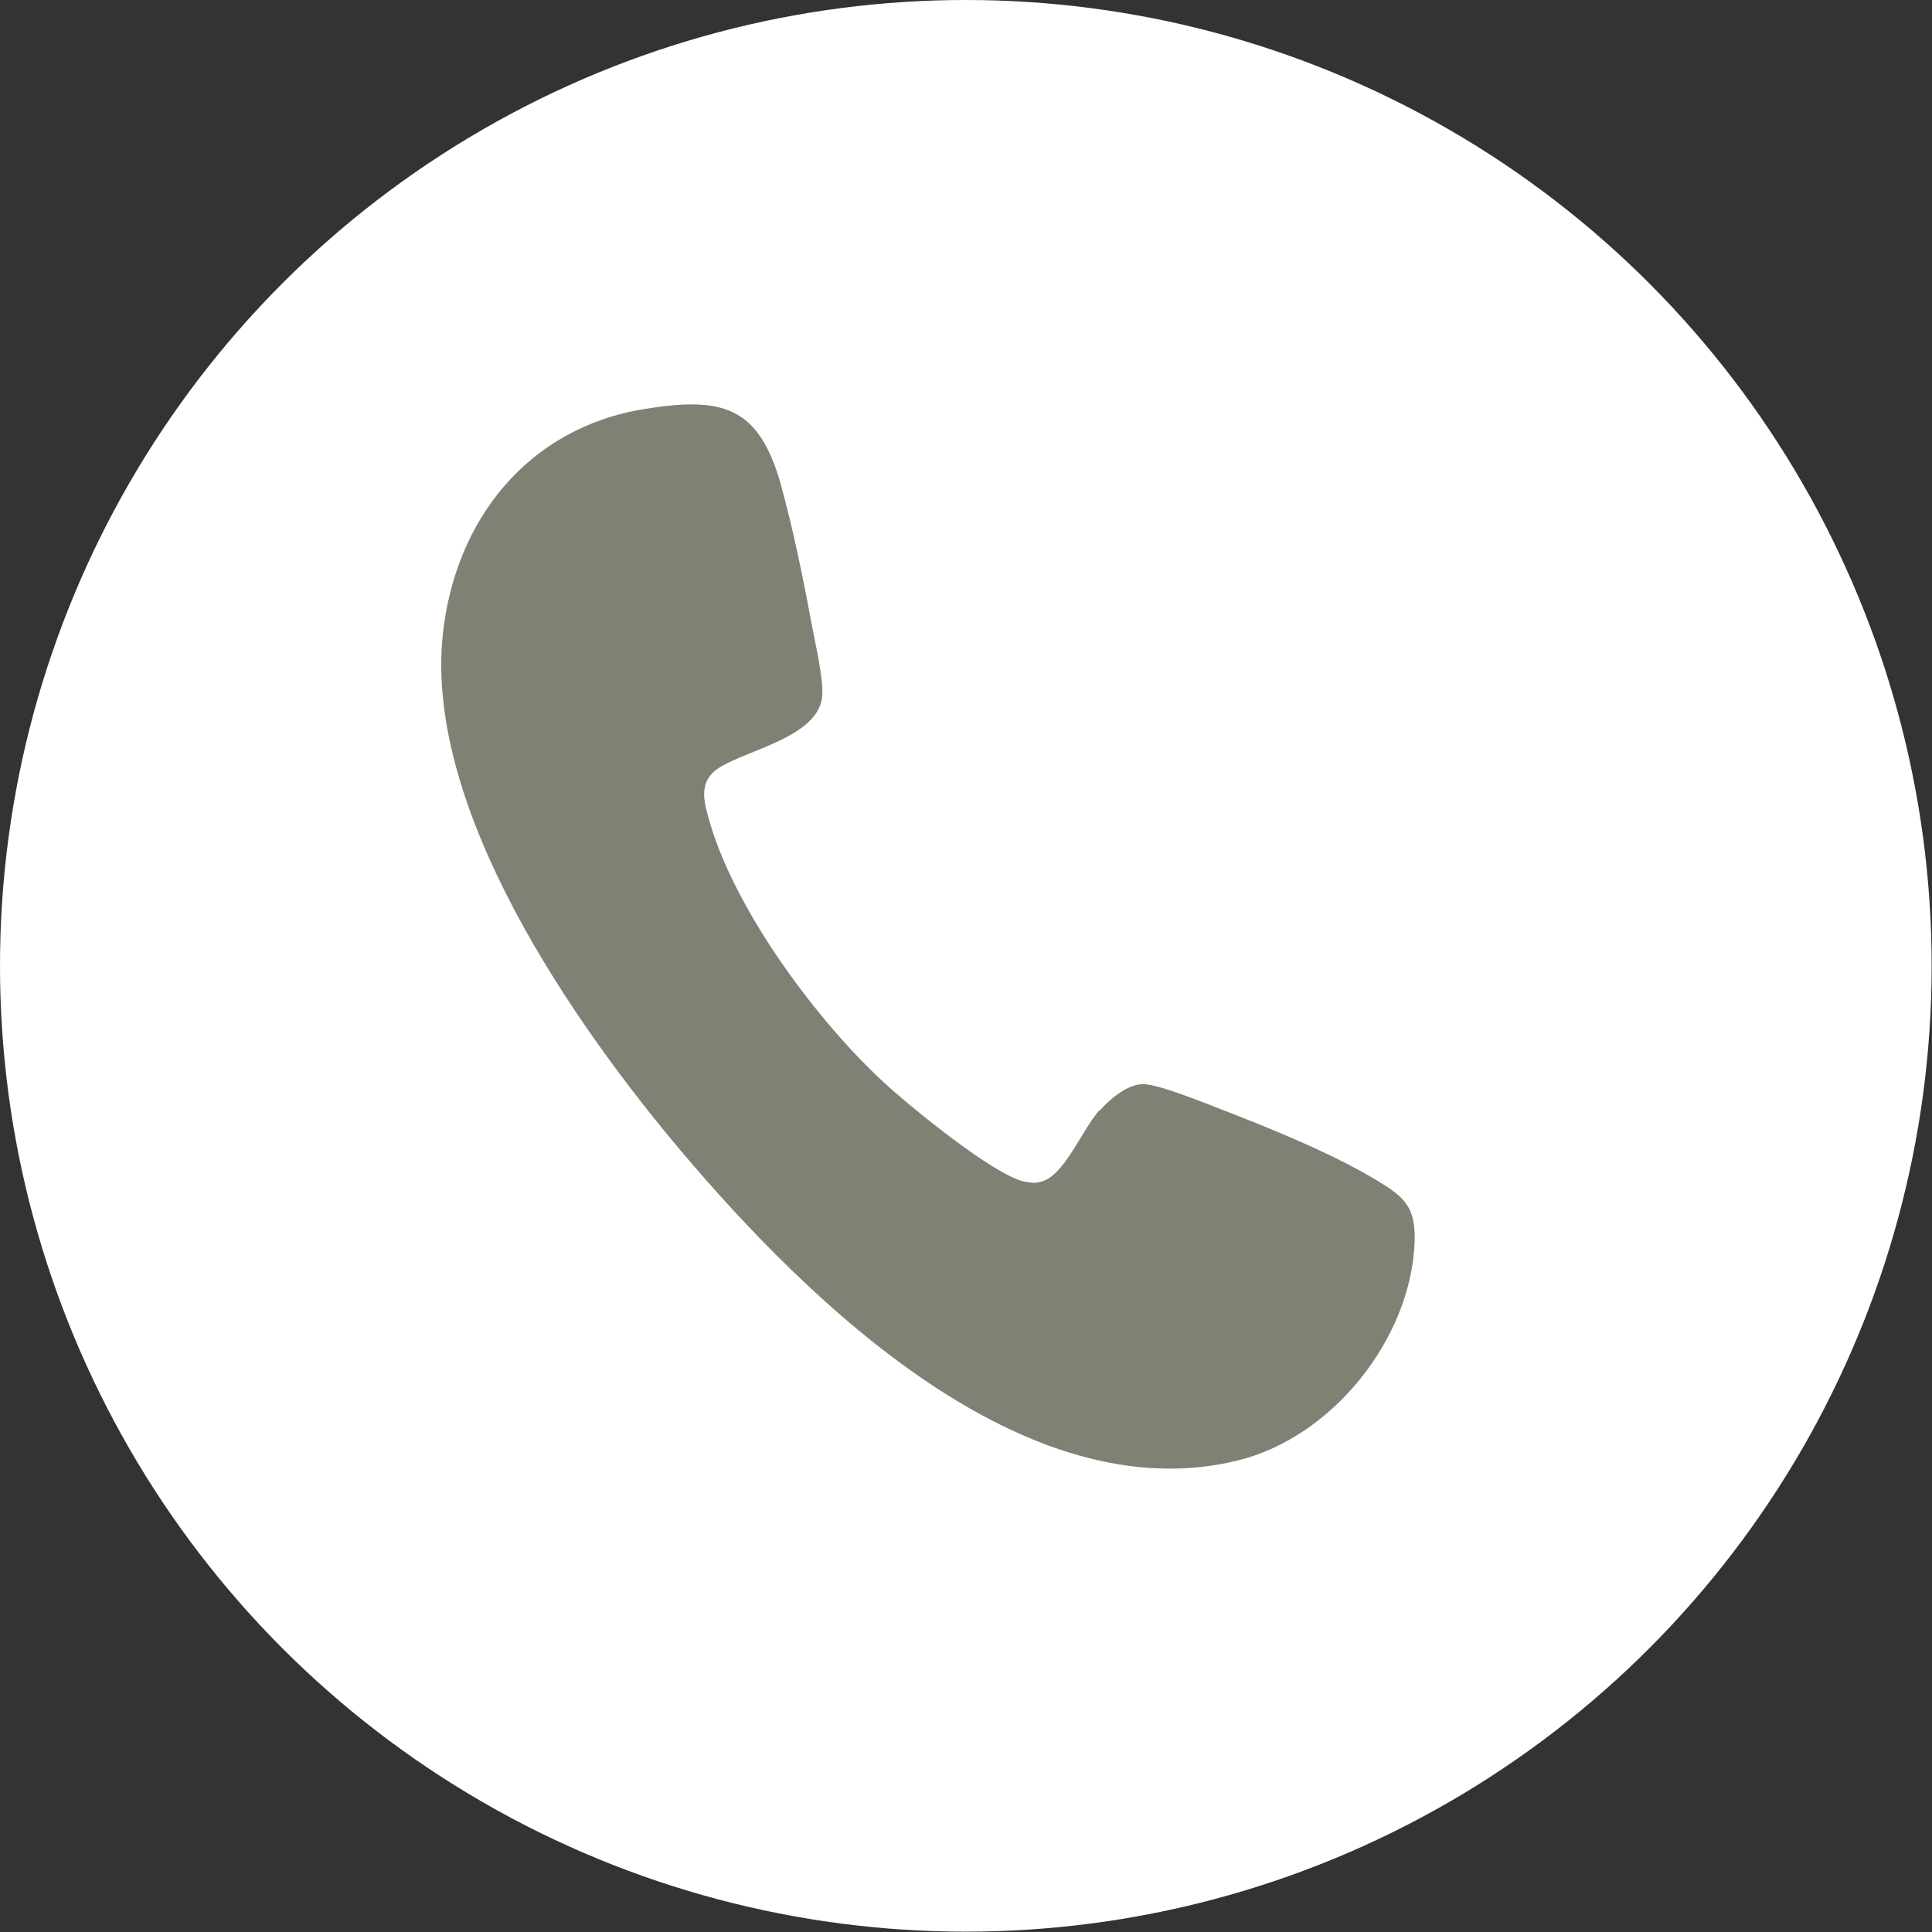
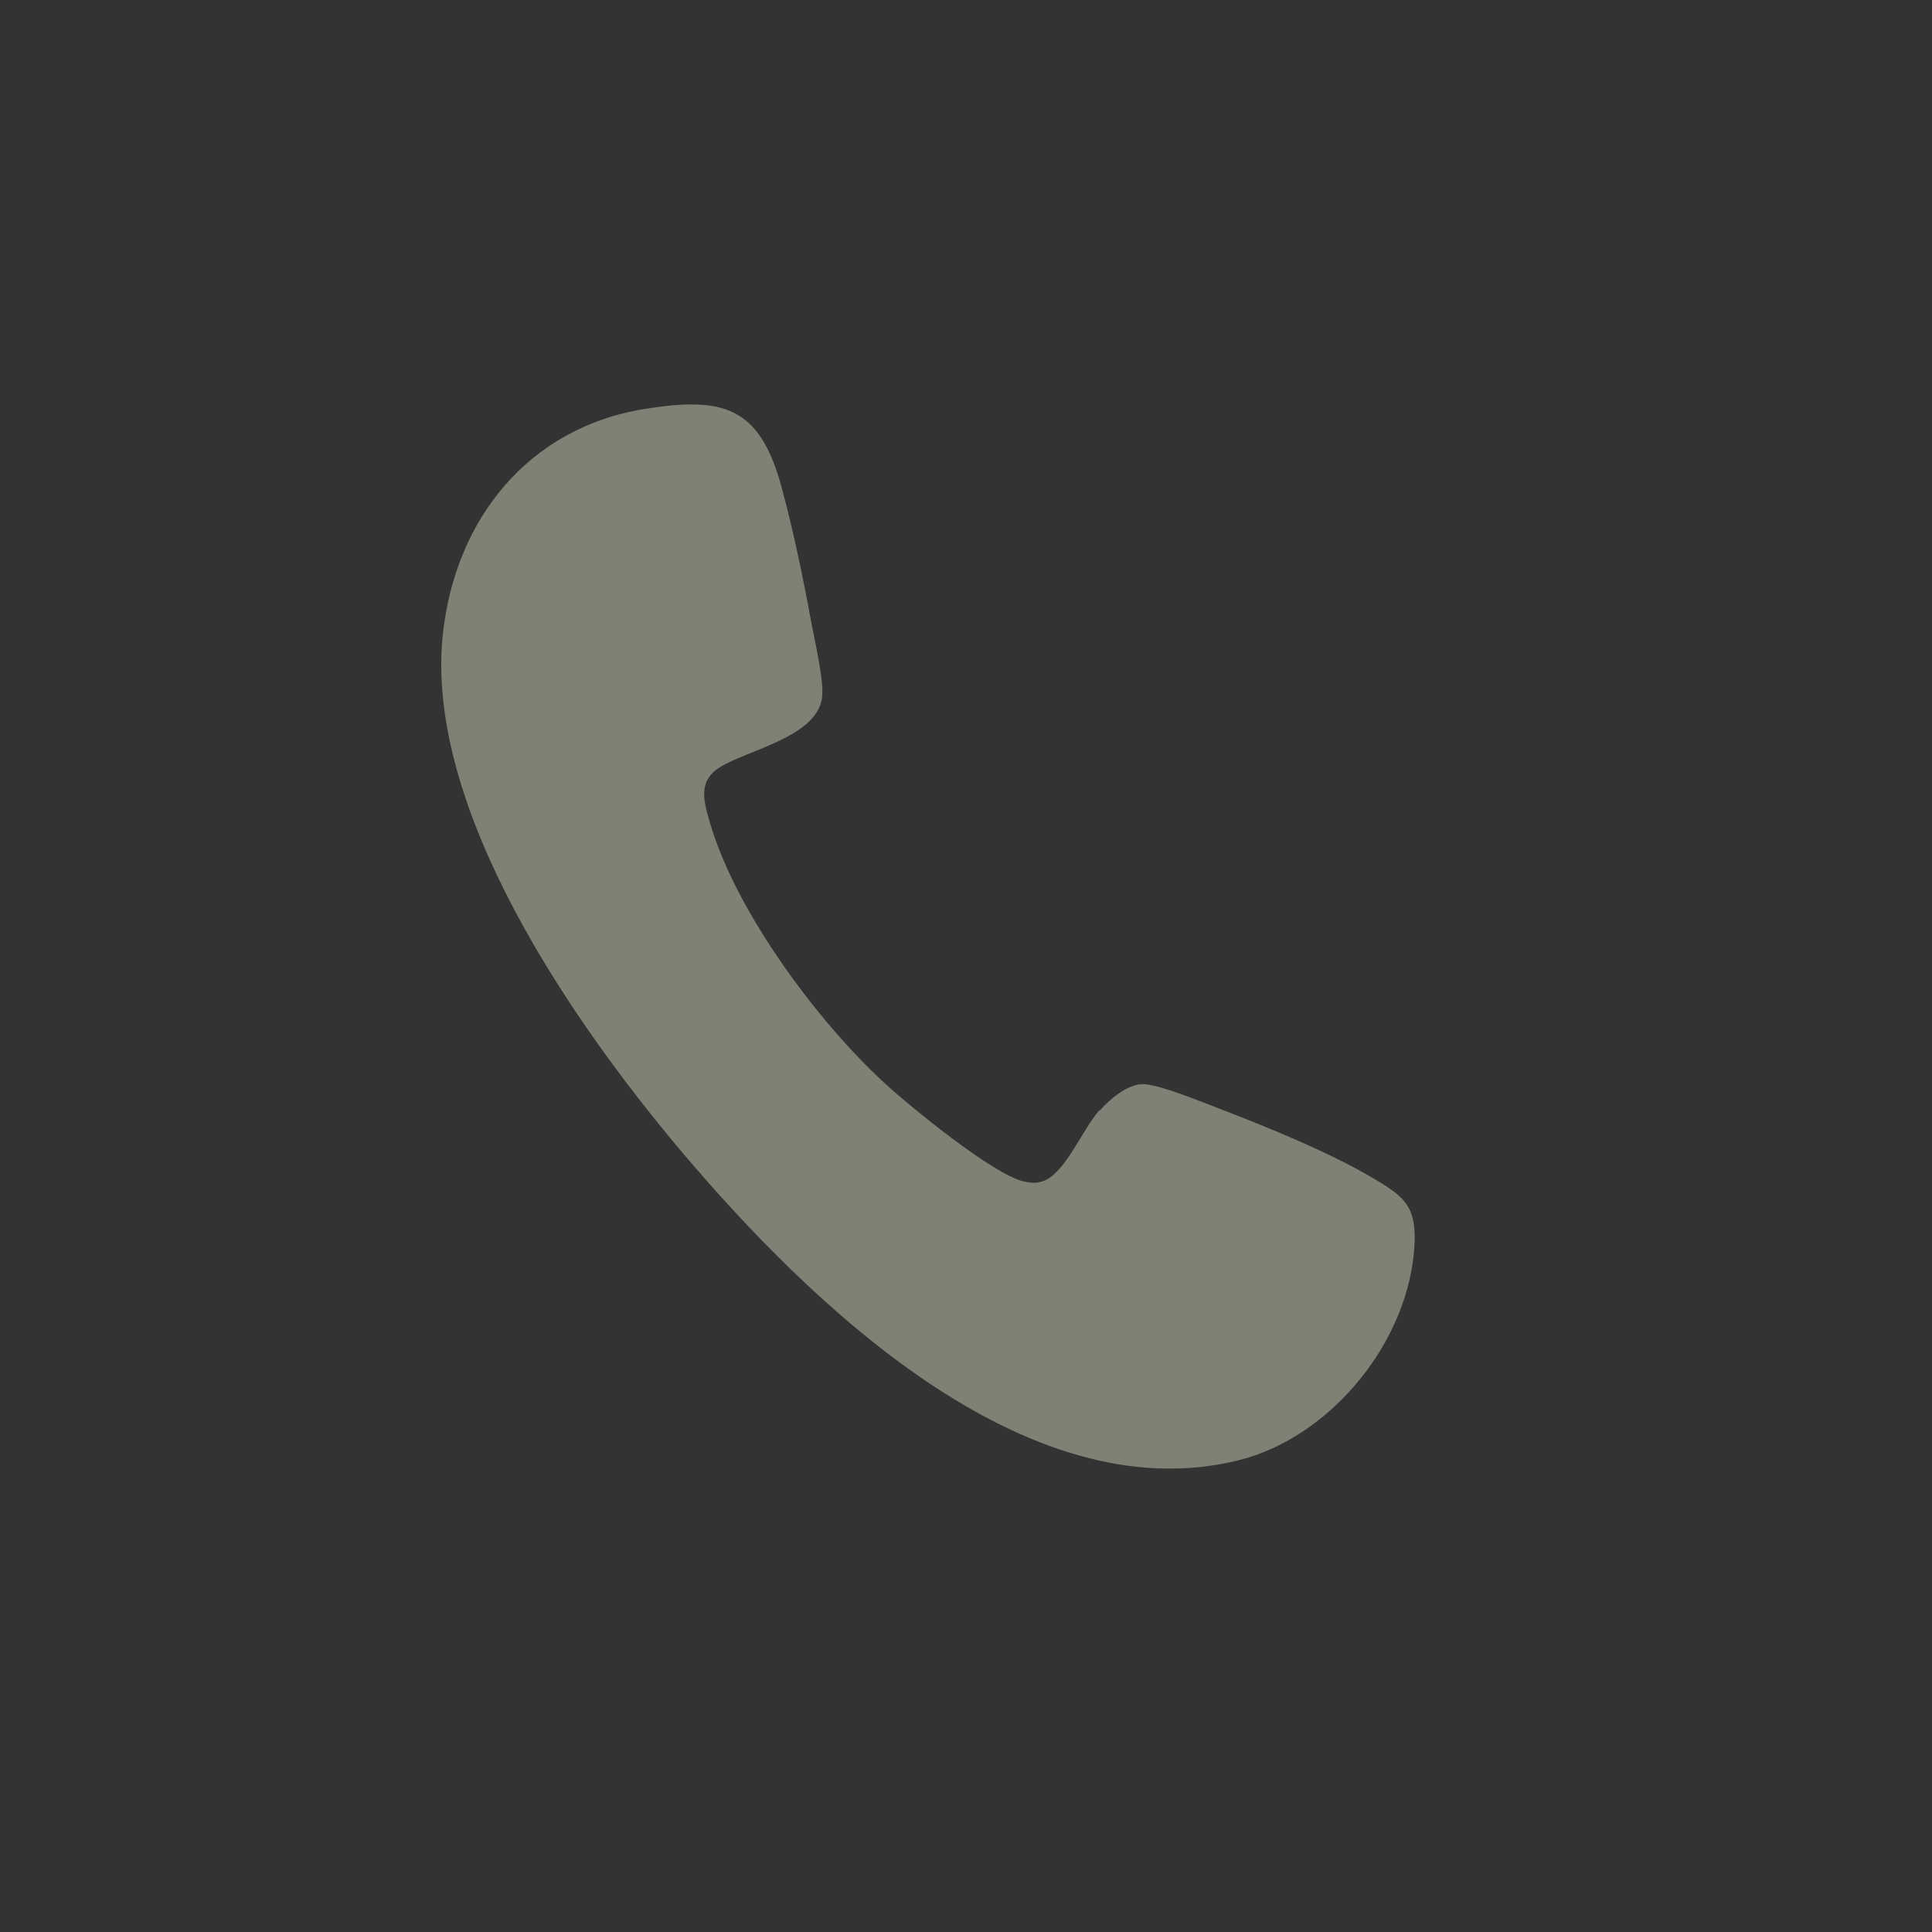
<svg xmlns="http://www.w3.org/2000/svg" id="Layer_1" data-name="Layer 1" viewBox="0 0 55.19 55.19">
  <rect x="0" y="0" width="55.19" height="55.19" fill="#333333" stroke="none" />
  <defs>
    <style>
      .cls-1 {
        fill: #fff;
      }

      .cls-2 {
        fill: #7e8174;
      }
    </style>
  </defs>
-   <circle class="cls-1" cx="27.59" cy="27.59" r="27.59" />
  <g id="qj4jdq">
-     <path class="cls-2" d="M31.41,31.73c.28-.32.79-.76,1.24-.76s1.71.52,2.21.71c1.4.54,3.1,1.23,4.39,1.99.83.5,1.2.76,1.16,1.82-.11,2.77-2.36,5.57-5.05,6.23-6.11,1.5-12.29-4.57-15.88-8.81-3.09-3.66-7.36-9.79-6.83-14.79.35-3.28,2.44-5.91,5.78-6.44,2.2-.35,3.24-.08,3.87,2.14.34,1.23.64,2.67.87,3.93.1.54.35,1.6.32,2.1-.06,1.2-2.17,1.57-2.96,2.09-.62.41-.41,1.01-.23,1.63.76,2.52,3.06,5.62,4.98,7.38.73.67,3.1,2.61,3.97,2.8.24.05.4.06.62-.04.6-.29,1.06-1.46,1.54-2Z" />
+     <path class="cls-2" d="M31.41,31.73c.28-.32.79-.76,1.24-.76s1.71.52,2.21.71c1.4.54,3.1,1.23,4.39,1.99.83.5,1.2.76,1.16,1.82-.11,2.77-2.36,5.57-5.05,6.23-6.11,1.5-12.29-4.57-15.88-8.81-3.09-3.66-7.36-9.79-6.83-14.79.35-3.28,2.44-5.91,5.78-6.44,2.2-.35,3.24-.08,3.87,2.14.34,1.23.64,2.67.87,3.93.1.54.35,1.6.32,2.1-.06,1.2-2.17,1.57-2.96,2.09-.62.41-.41,1.01-.23,1.63.76,2.52,3.06,5.62,4.98,7.38.73.67,3.1,2.61,3.97,2.8.24.05.4.06.62-.04.6-.29,1.06-1.46,1.54-2" />
  </g>
</svg>